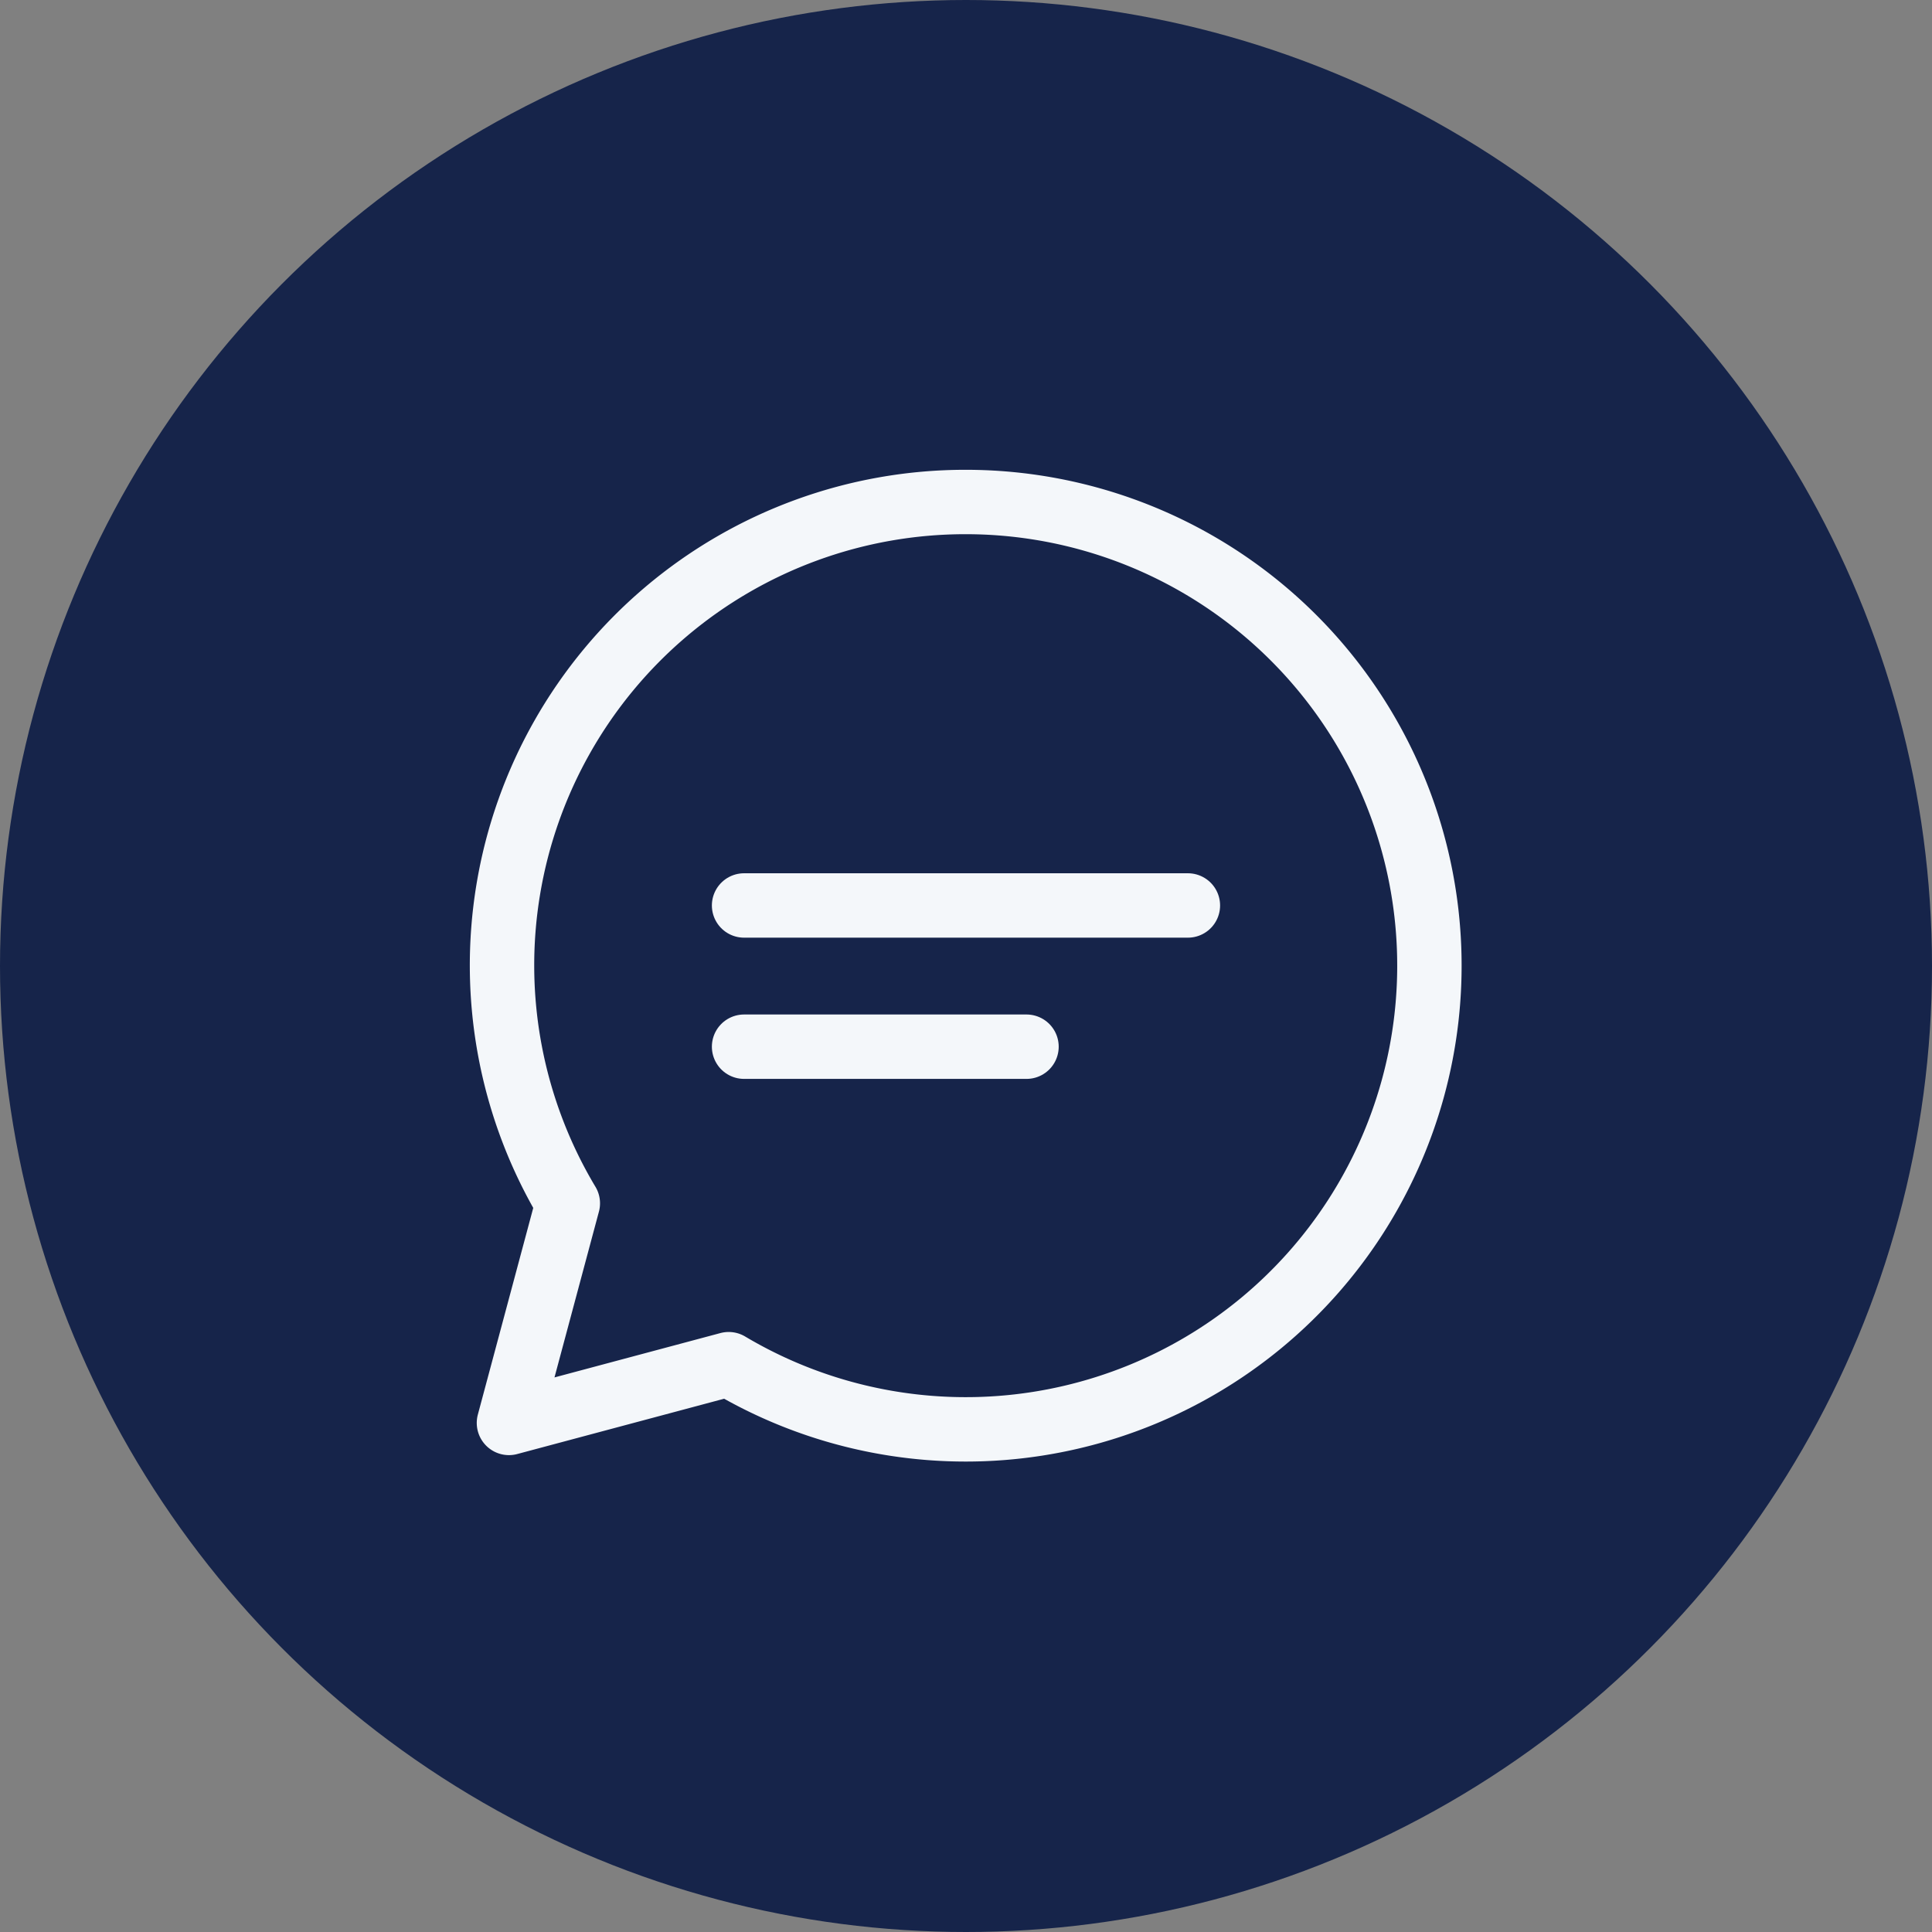
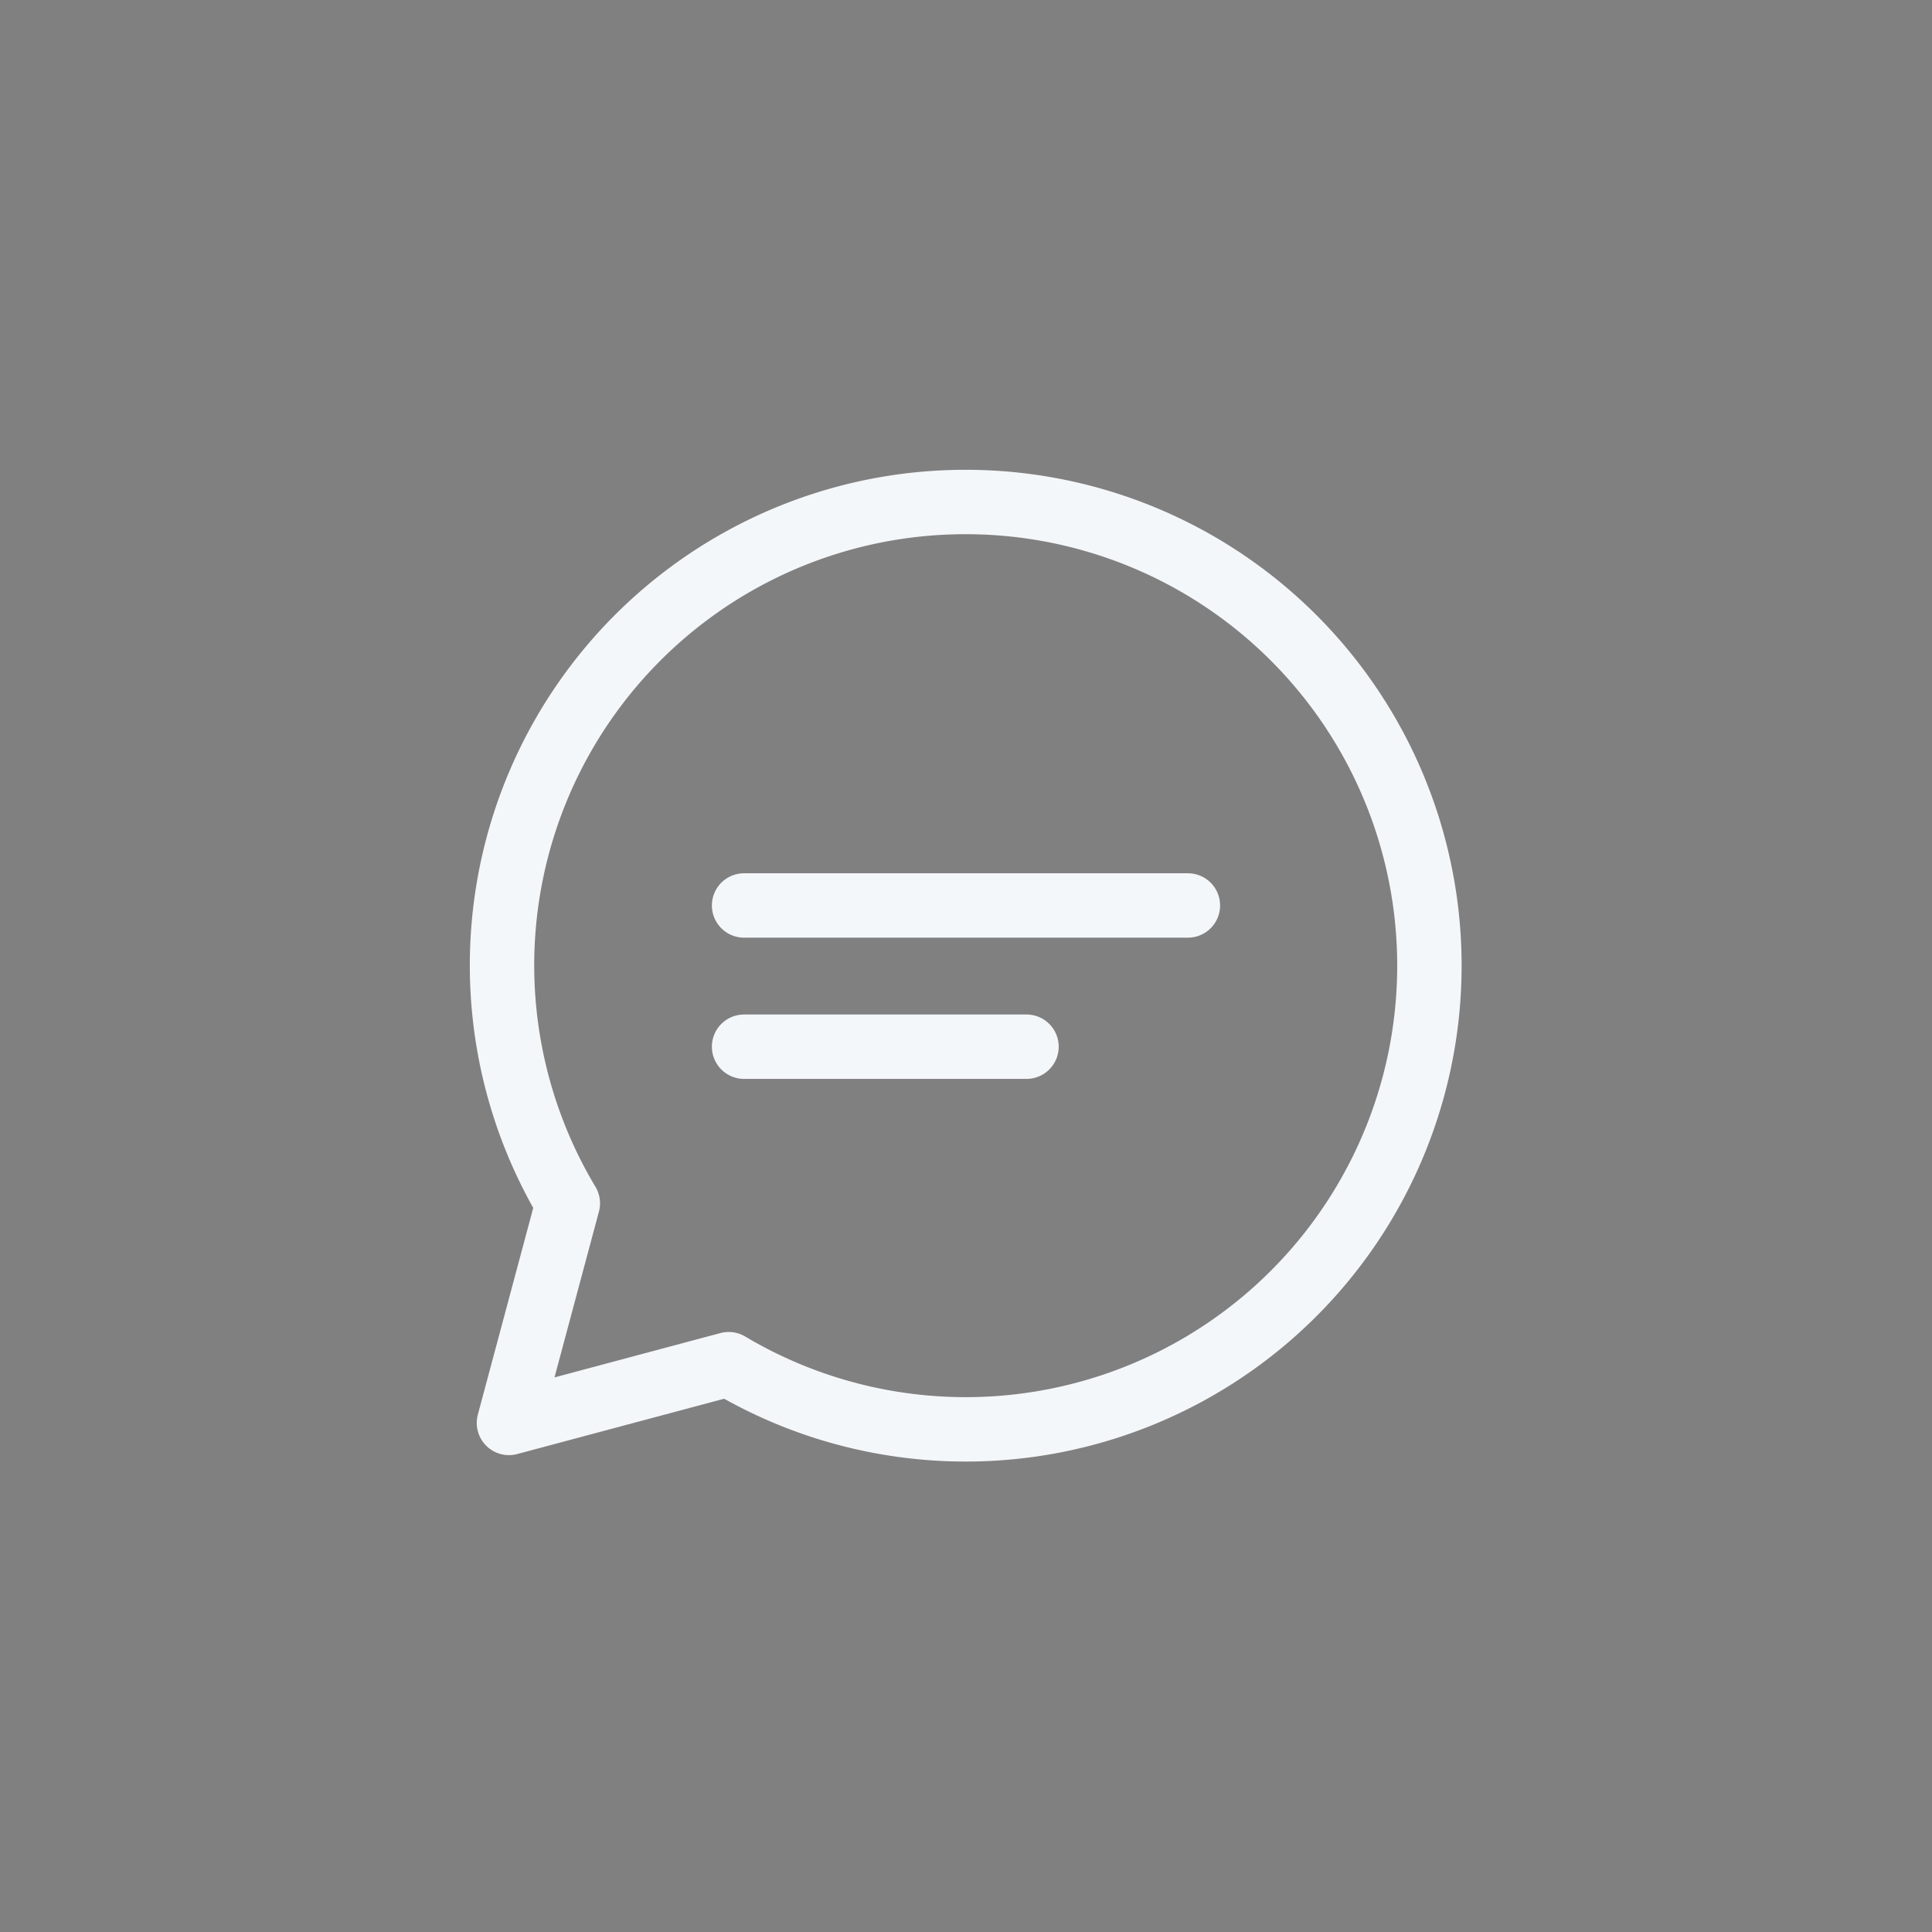
<svg xmlns="http://www.w3.org/2000/svg" width="60" height="60" viewBox="0 0 60 60">
  <rect x="0" y="0" width="60" height="60" fill="#808080" stroke="none" />
  <g id="Group_24124" data-name="Group 24124" transform="translate(-733 -1118)">
    <g id="Group_24103" data-name="Group 24103" transform="translate(90 434)">
-       <circle id="Ellipse_55" data-name="Ellipse 55" cx="30" cy="30" r="30" transform="translate(643 684)" fill="#16244a" />
-     </g>
+       </g>
    <g id="Group_24107" data-name="Group 24107" transform="translate(748.09 1133.09)">
      <g id="Group_24108" data-name="Group 24108" transform="translate(0.5 0.5)">
        <path id="Path_54512" data-name="Path 54512" d="M14.91.5A14.389,14.389,0,0,0,2.544,22.28L.716,29.1,7.54,27.276A14.4,14.4,0,1,0,14.91.5Z" transform="translate(-0.5 -0.5)" fill="none" stroke="#f4f7fa" stroke-linecap="round" stroke-linejoin="round" stroke-width="2" />
        <line id="Line_588" data-name="Line 588" x2="13.783" transform="translate(7.518 12.53)" fill="none" stroke="#f4f7fa" stroke-linecap="round" stroke-linejoin="round" stroke-width="2" />
        <line id="Line_589" data-name="Line 589" x2="8.771" transform="translate(7.518 16.916)" fill="none" stroke="#f4f7fa" stroke-linecap="round" stroke-linejoin="round" stroke-width="2" />
      </g>
    </g>
  </g>
</svg>